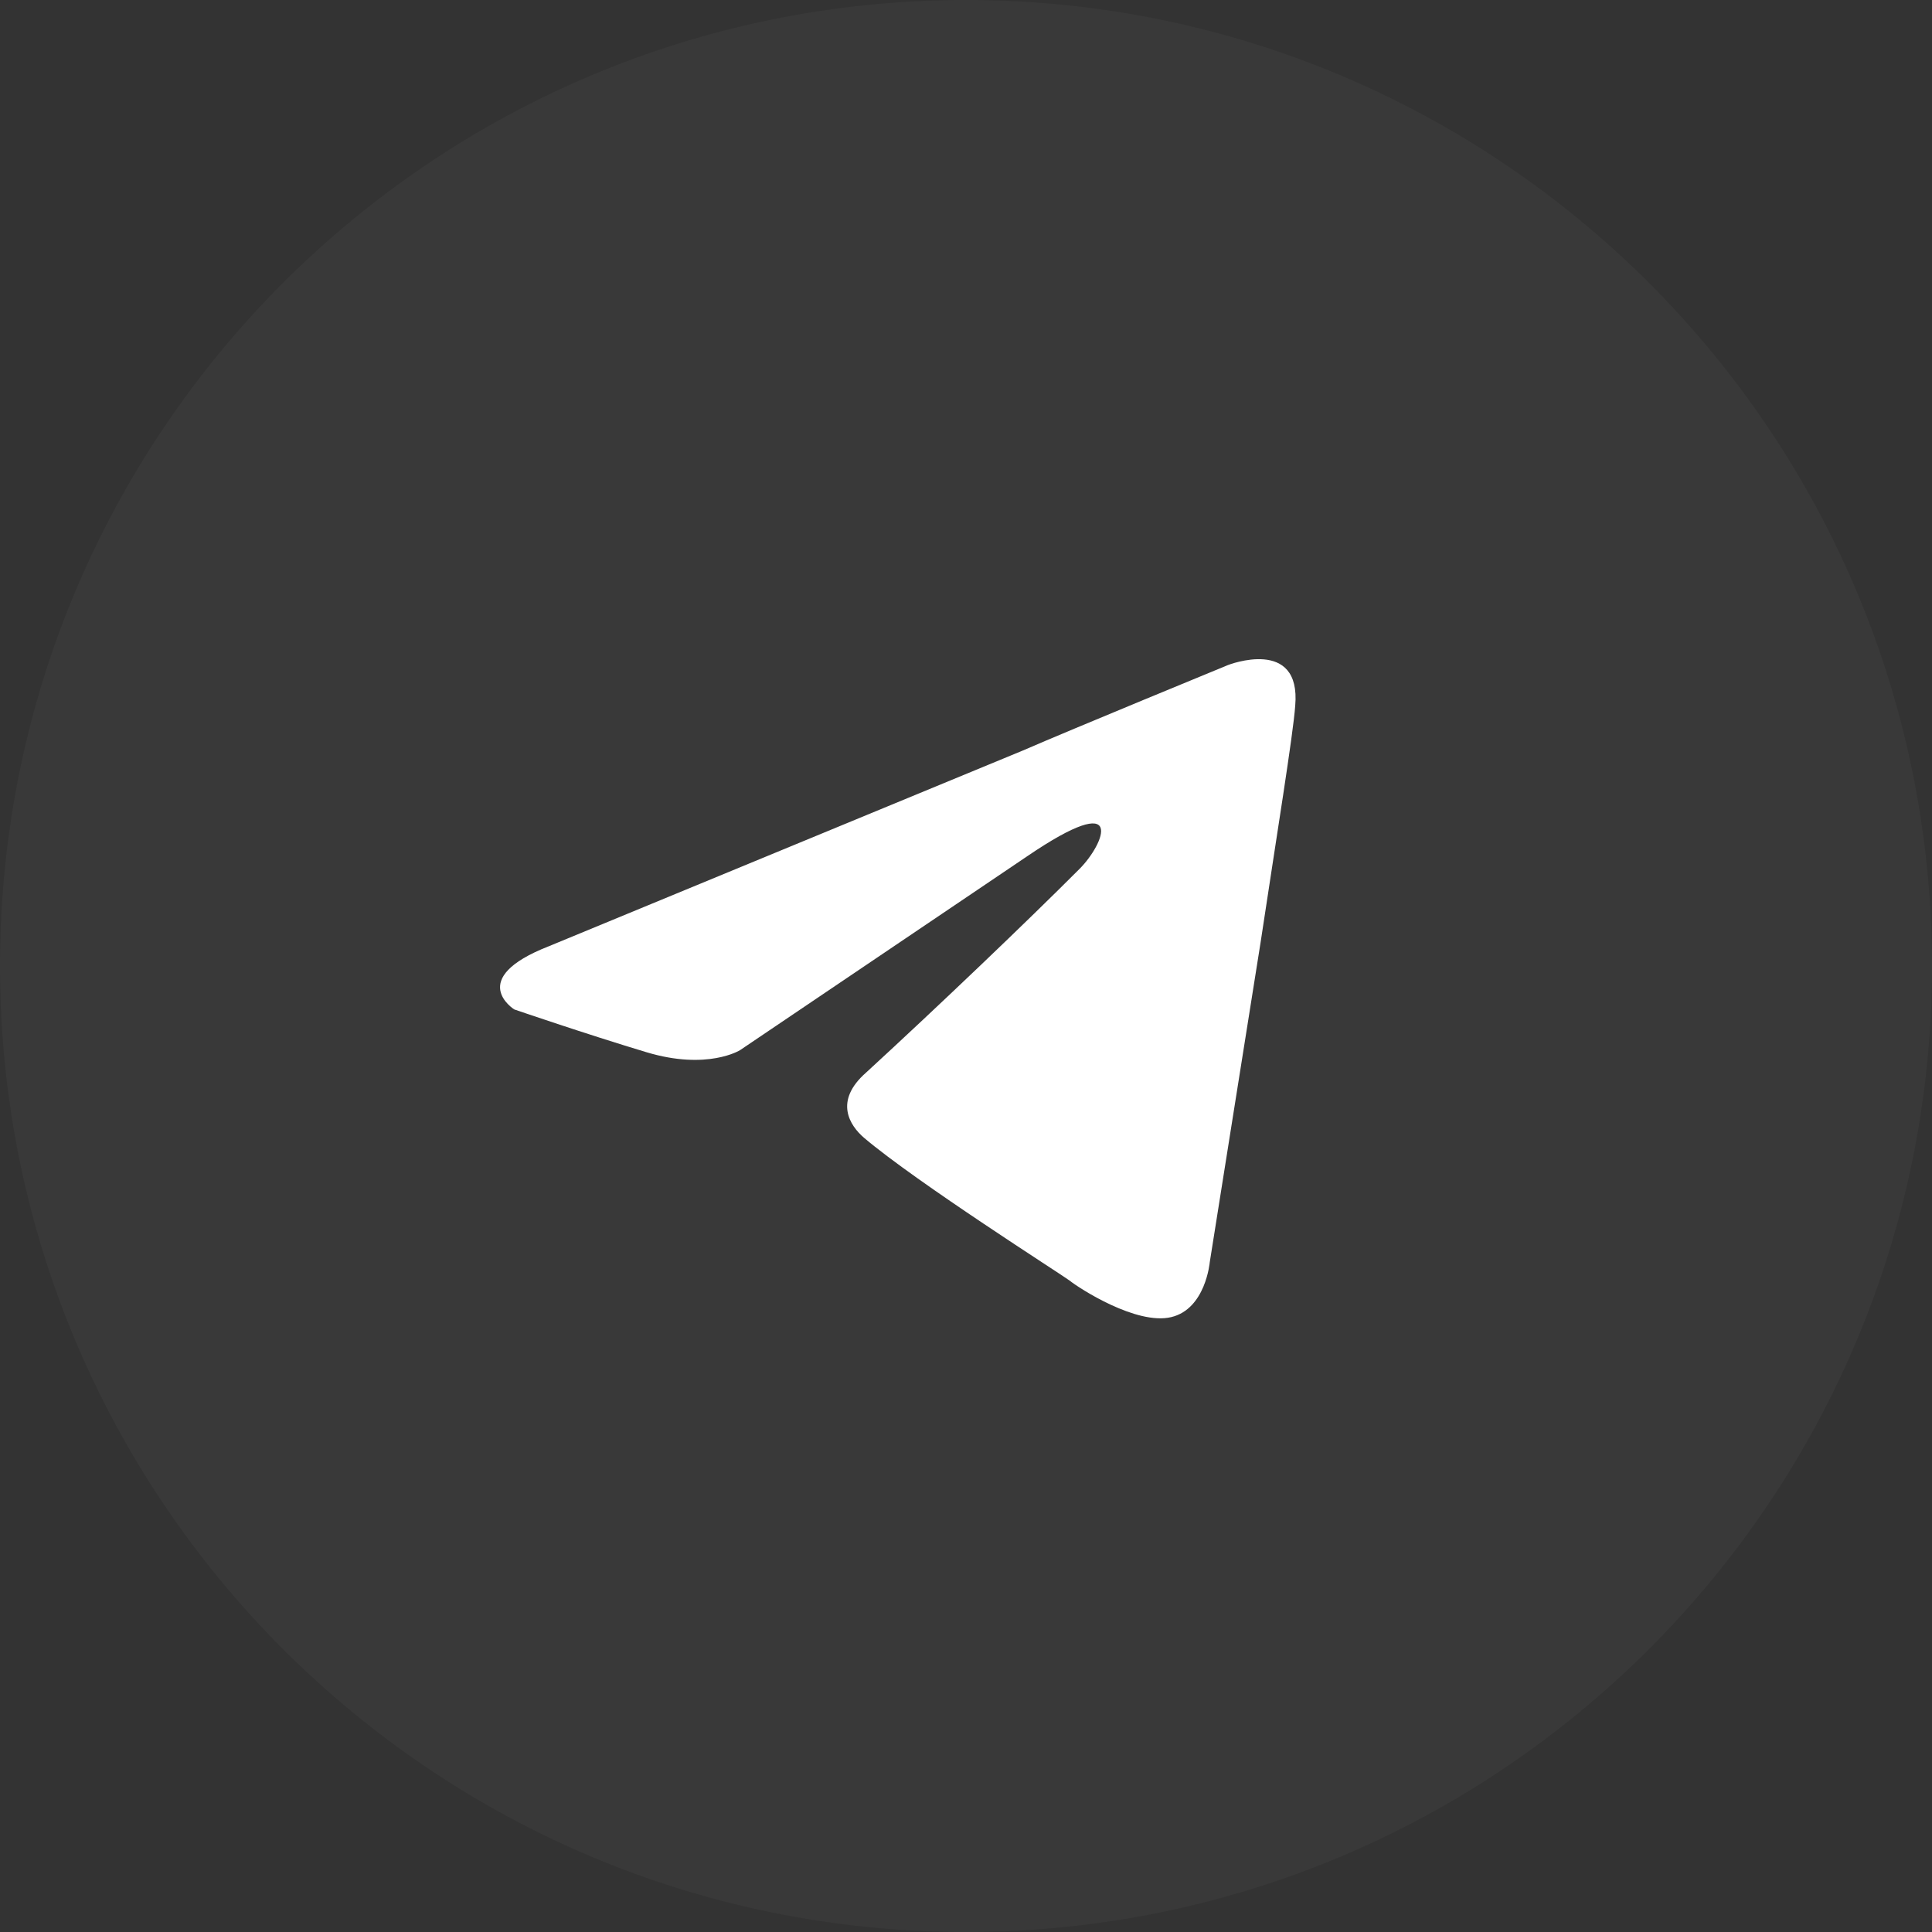
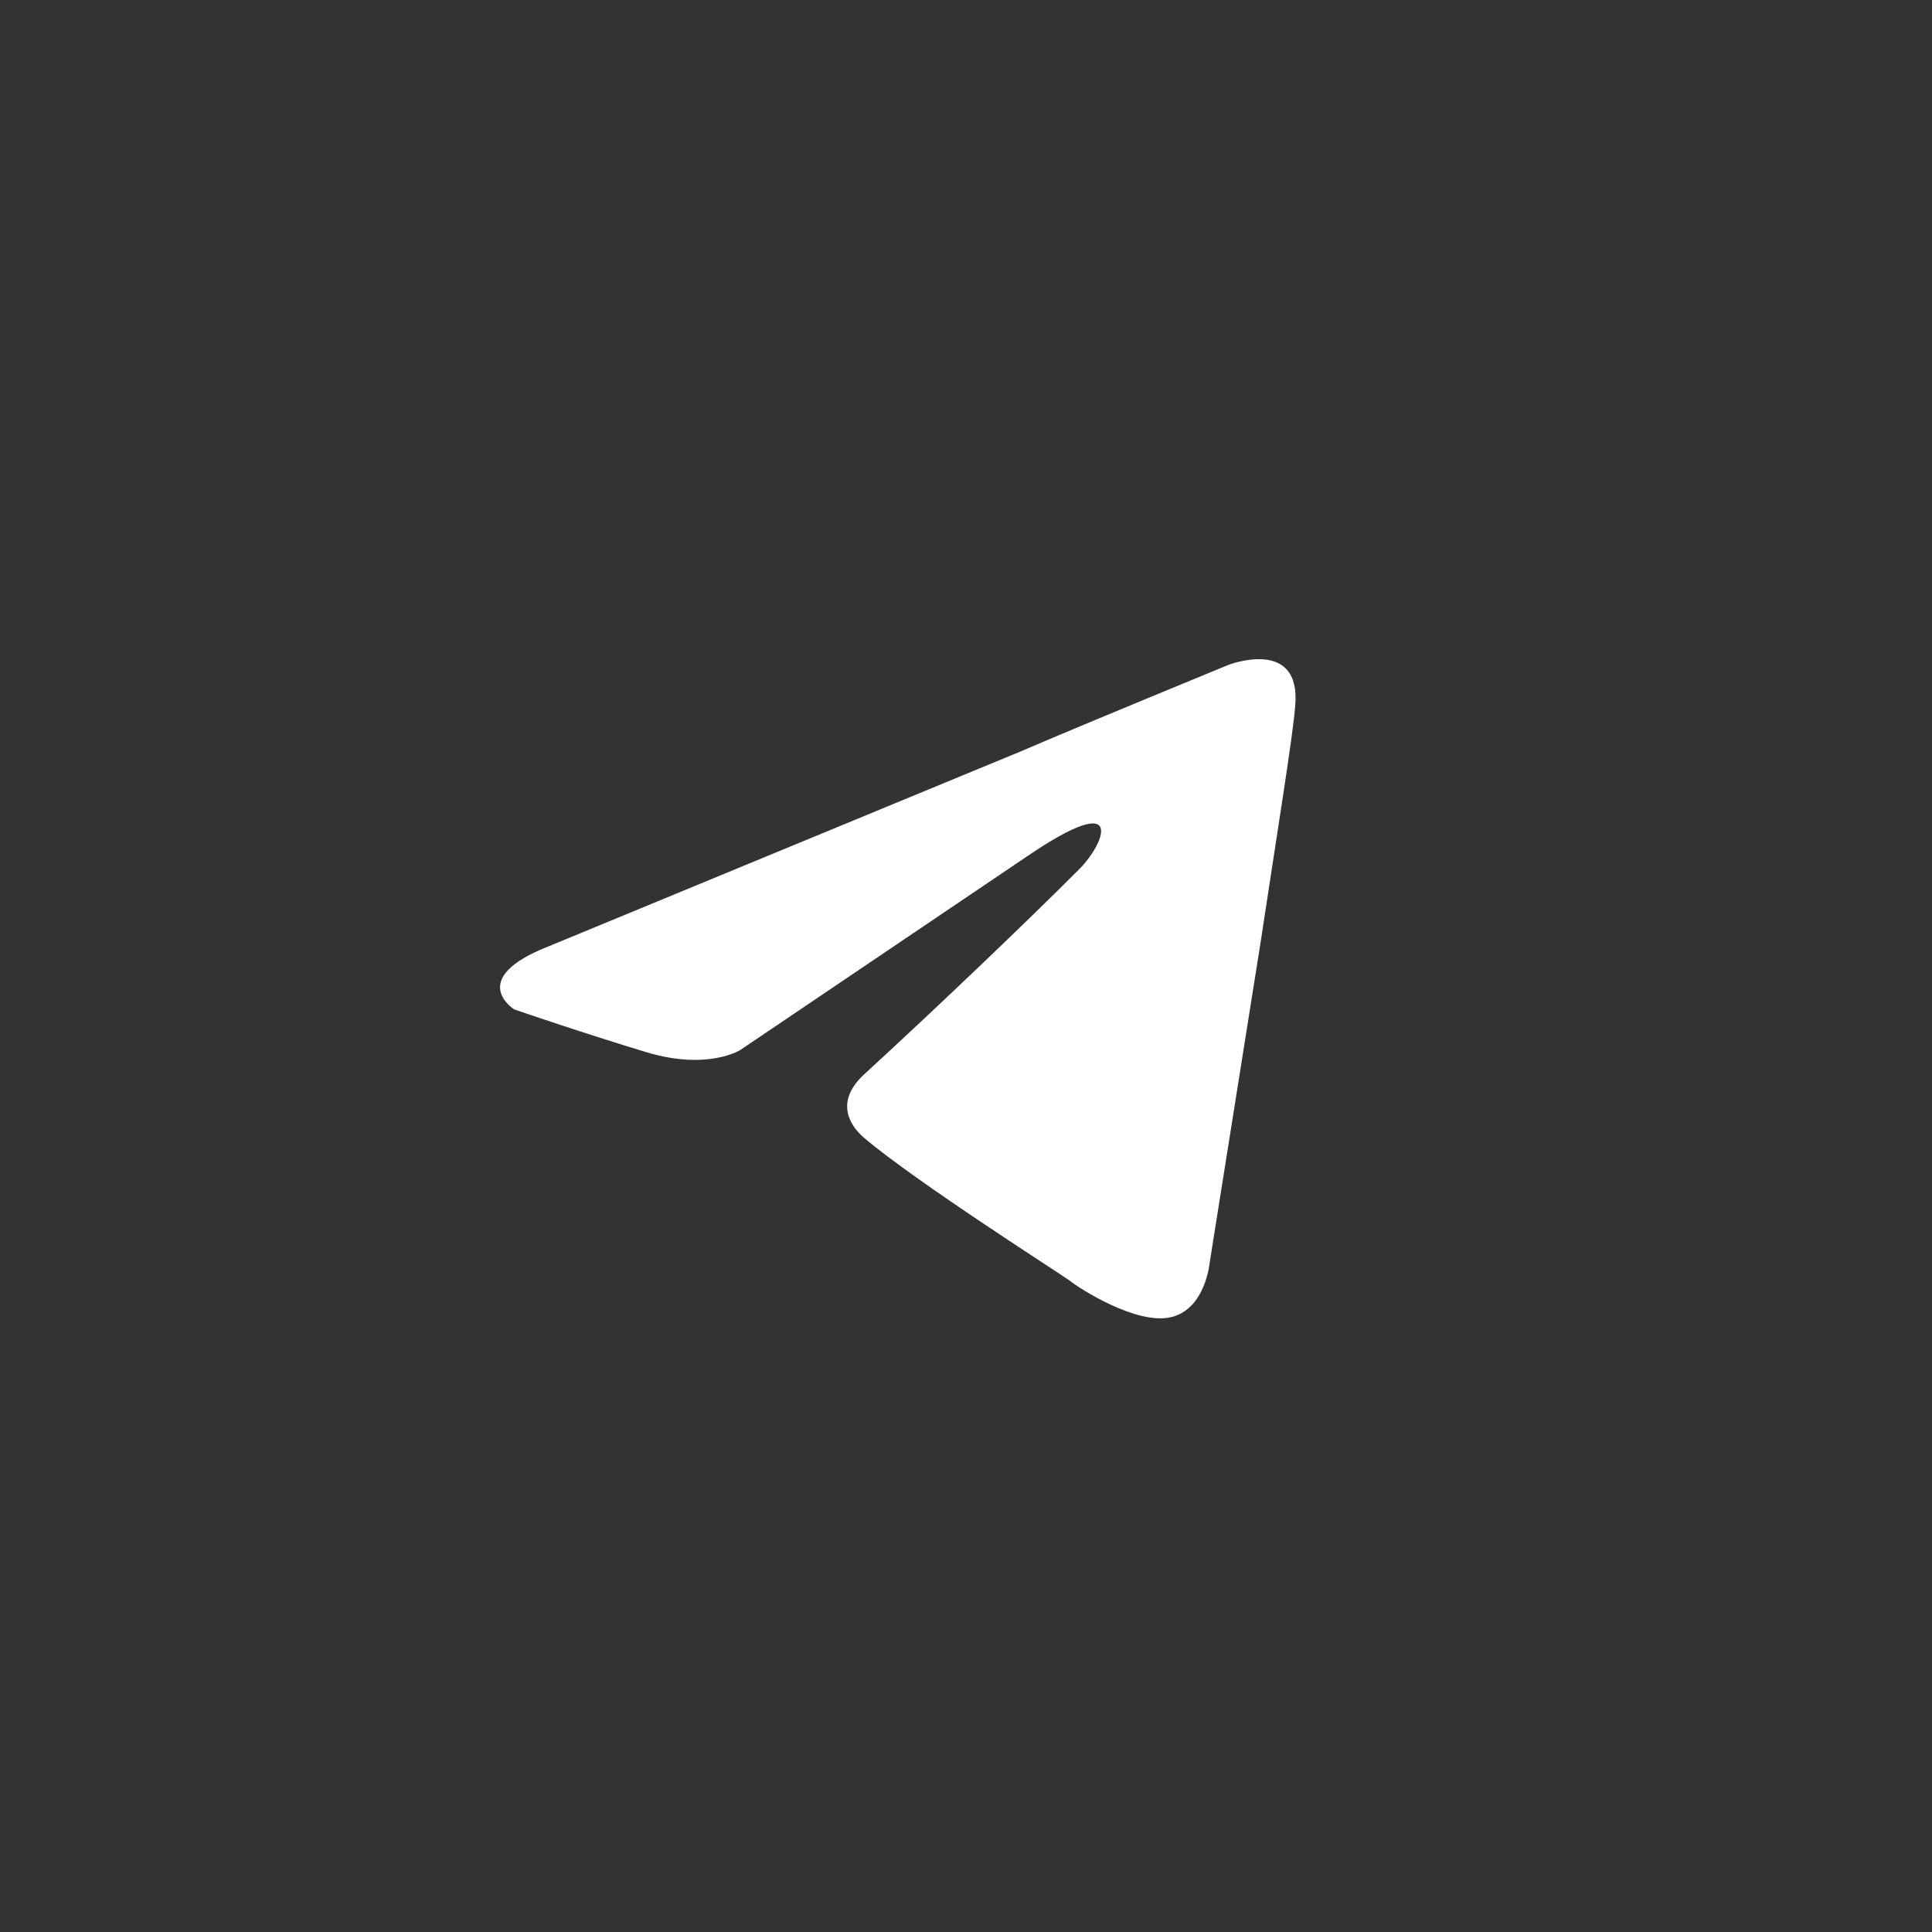
<svg xmlns="http://www.w3.org/2000/svg" width="40" height="40" viewBox="0 0 40 40" fill="none">
  <rect x="0" y="0" width="40" height="40" fill="#333333" stroke="none" />
  <g clip-path="url(#clip0_595_938)">
-     <path d="M20 40C31.046 40 40 31.046 40 20C40 8.954 31.046 0 20 0C8.954 0 0 8.954 0 20C0 31.046 8.954 40 20 40Z" fill="white" fill-opacity="0.03" />
    <path d="M11.363 19.591L21.174 15.54C22.142 15.118 25.427 13.768 25.427 13.768C25.427 13.768 26.942 13.177 26.816 14.612C26.774 15.203 26.437 17.27 26.1 19.506L25.047 26.131C25.047 26.131 24.963 27.101 24.247 27.27C23.532 27.439 22.353 26.68 22.142 26.511C21.974 26.384 18.984 24.485 17.889 23.557C17.595 23.304 17.258 22.798 17.931 22.207C19.447 20.814 21.258 19.084 22.353 17.987C22.858 17.481 23.363 16.3 21.258 17.734L15.321 21.743C15.321 21.743 14.647 22.165 13.384 21.785C12.121 21.405 10.647 20.899 10.647 20.899C10.647 20.899 9.636 20.266 11.363 19.591Z" fill="white" />
  </g>
  <defs>
    <clipPath id="clip0_595_938">
      <rect width="40" height="40" fill="white" />
    </clipPath>
  </defs>
</svg>